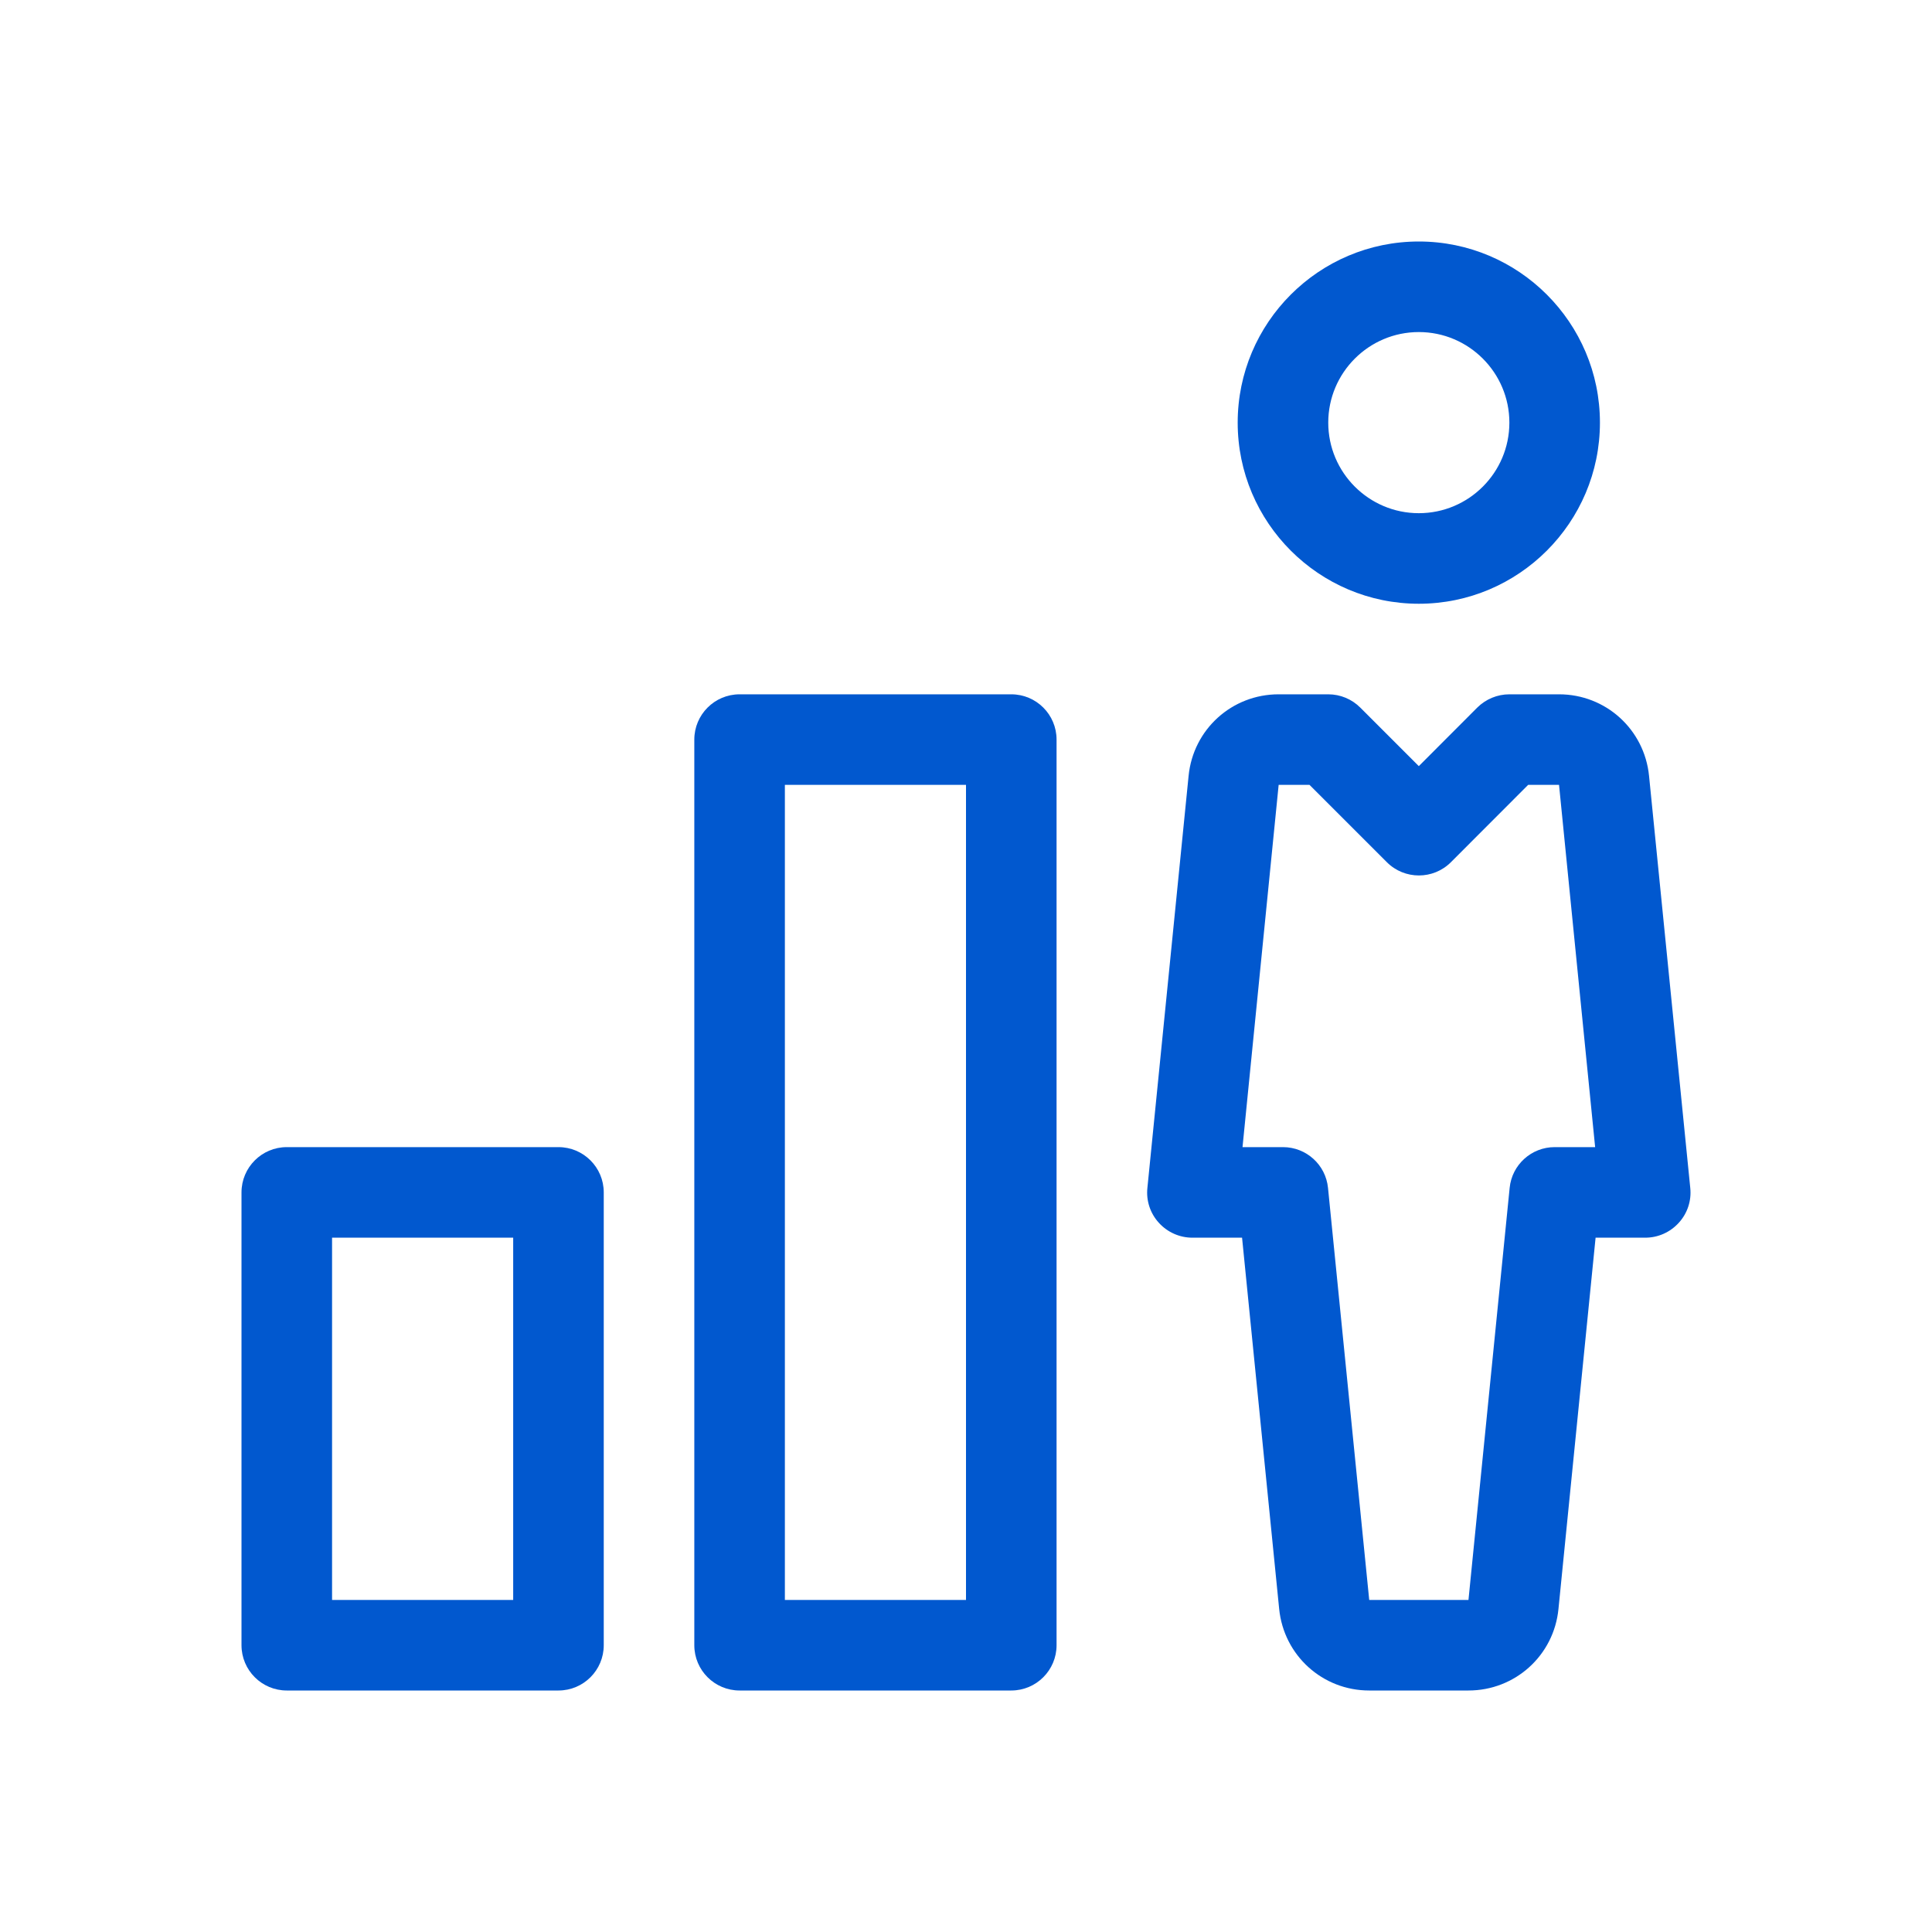
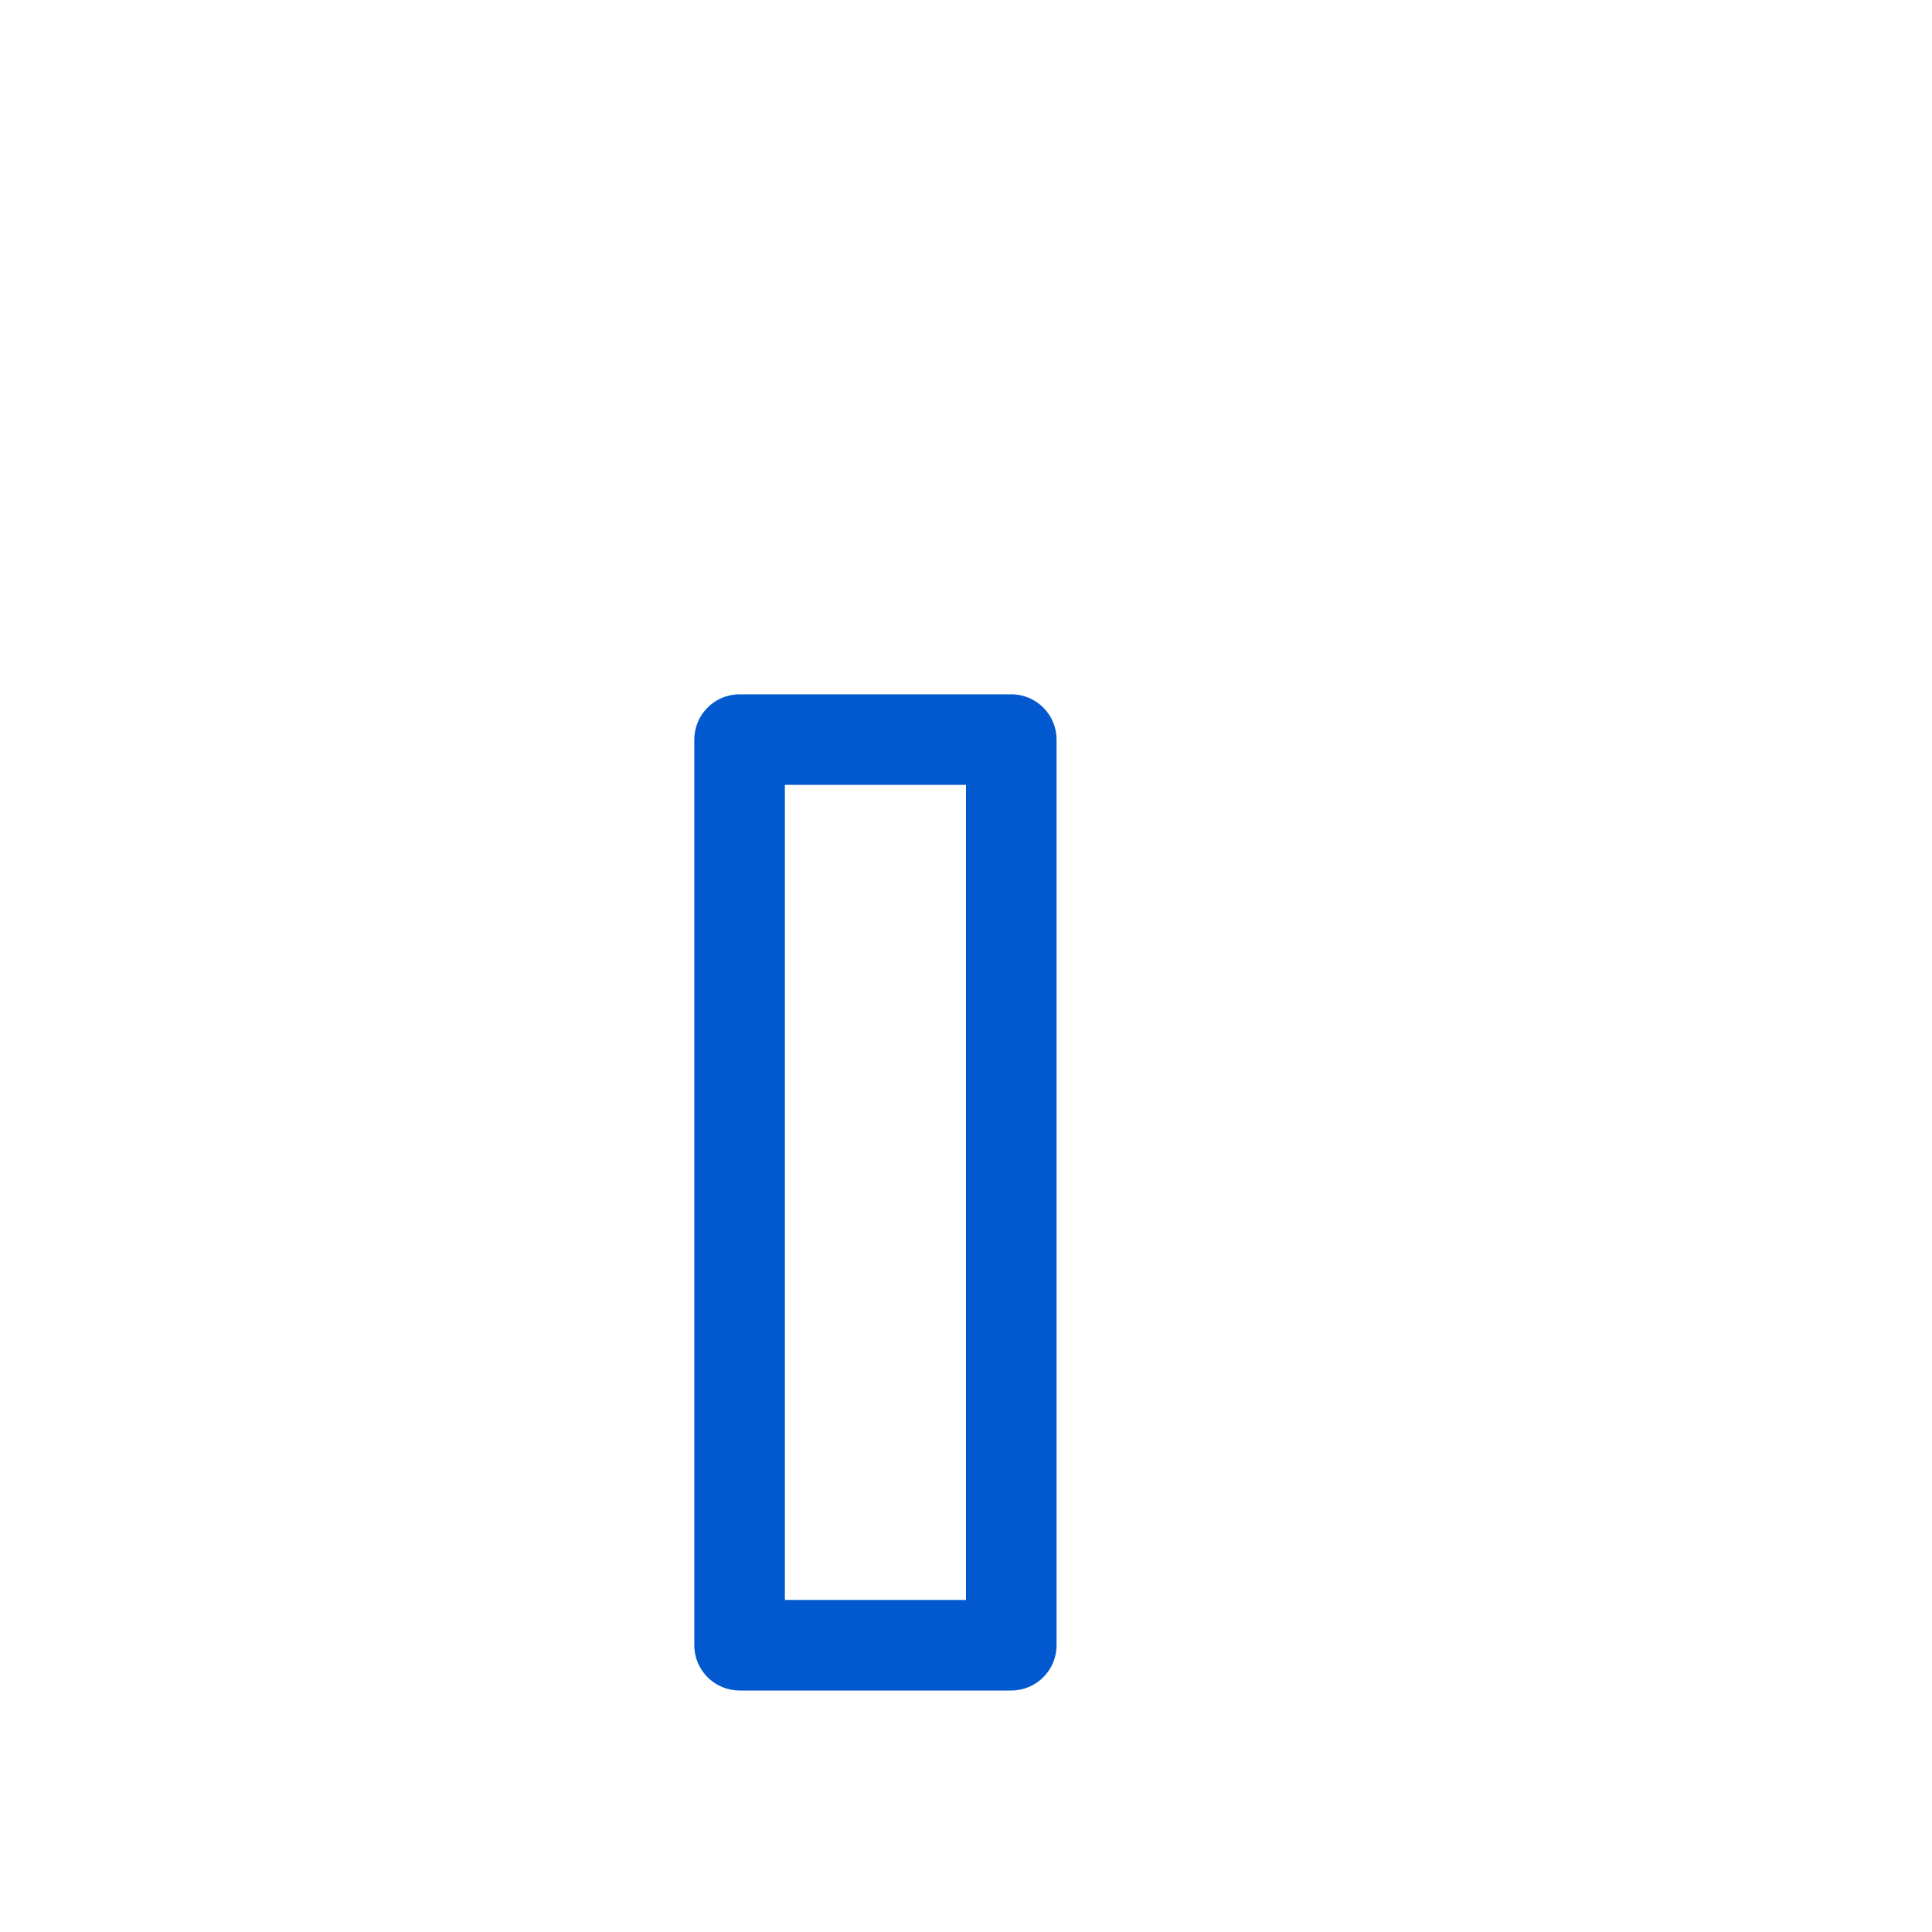
<svg xmlns="http://www.w3.org/2000/svg" version="1.1" id="레이어_1" x="0px" y="0px" width="64px" height="64px" viewBox="0 0 64 64" enable-background="new 0 0 64 64" xml:space="preserve">
-   <path fill="#0158CF" d="M47,8c-3.309,0-6,2.691-6,6c0,3.309,2.691,6,6,6c3.31,0,6-2.691,6-6C53,10.691,50.31,8,47,8 M47,17  c-1.656,0-3-1.347-3-3c0-1.653,1.344-3,3-3s3,1.347,3,3C50,15.653,48.657,17,47,17" />
-   <path fill="#0158CF" d="M55.992,39.351l-1.365-13.647C54.474,24.161,53.19,23,51.645,23H50c-0.398,0-0.78,0.159-1.062,0.438  L47,25.379l-1.938-1.938C44.781,23.159,44.4,23,44,23h-1.644c-1.548,0-2.829,1.161-2.982,2.7l-1.365,13.651  c-0.045,0.423,0.094,0.843,0.378,1.154C38.672,40.82,39.075,41,39.5,41h1.645l1.229,12.297C42.528,54.839,43.812,56,45.357,56h3.288  c1.545,0,2.829-1.161,2.981-2.7l1.23-12.3H54.5c0.427,0,0.828-0.18,1.113-0.495C55.899,40.193,56.037,39.771,55.992,39.351 M51.5,38  c-0.771,0-1.416,0.585-1.491,1.351L48.645,53h-3.288l-1.365-13.649C43.917,38.585,43.272,38,42.5,38H41.16l1.197-12h1.022  l2.563,2.562c0.585,0.585,1.536,0.585,2.121,0L50.622,26h1.023l1.196,12H51.5z" />
-   <path fill="#0158CF" d="M18.5,38h-9C8.672,38,8,38.672,8,39.5v15C8,55.328,8.672,56,9.5,56h9c0.828,0,1.5-0.672,1.5-1.5v-15  C20,38.672,19.328,38,18.5,38 M17,53h-6V41h6V53z" />
  <path fill="#0158CF" d="M33.5,23h-9c-0.828,0-1.5,0.672-1.5,1.5v30c0,0.828,0.672,1.5,1.5,1.5h9c0.828,0,1.5-0.672,1.5-1.5v-30  C35,23.672,34.329,23,33.5,23 M32,53h-6V26h6V53z" />
</svg>